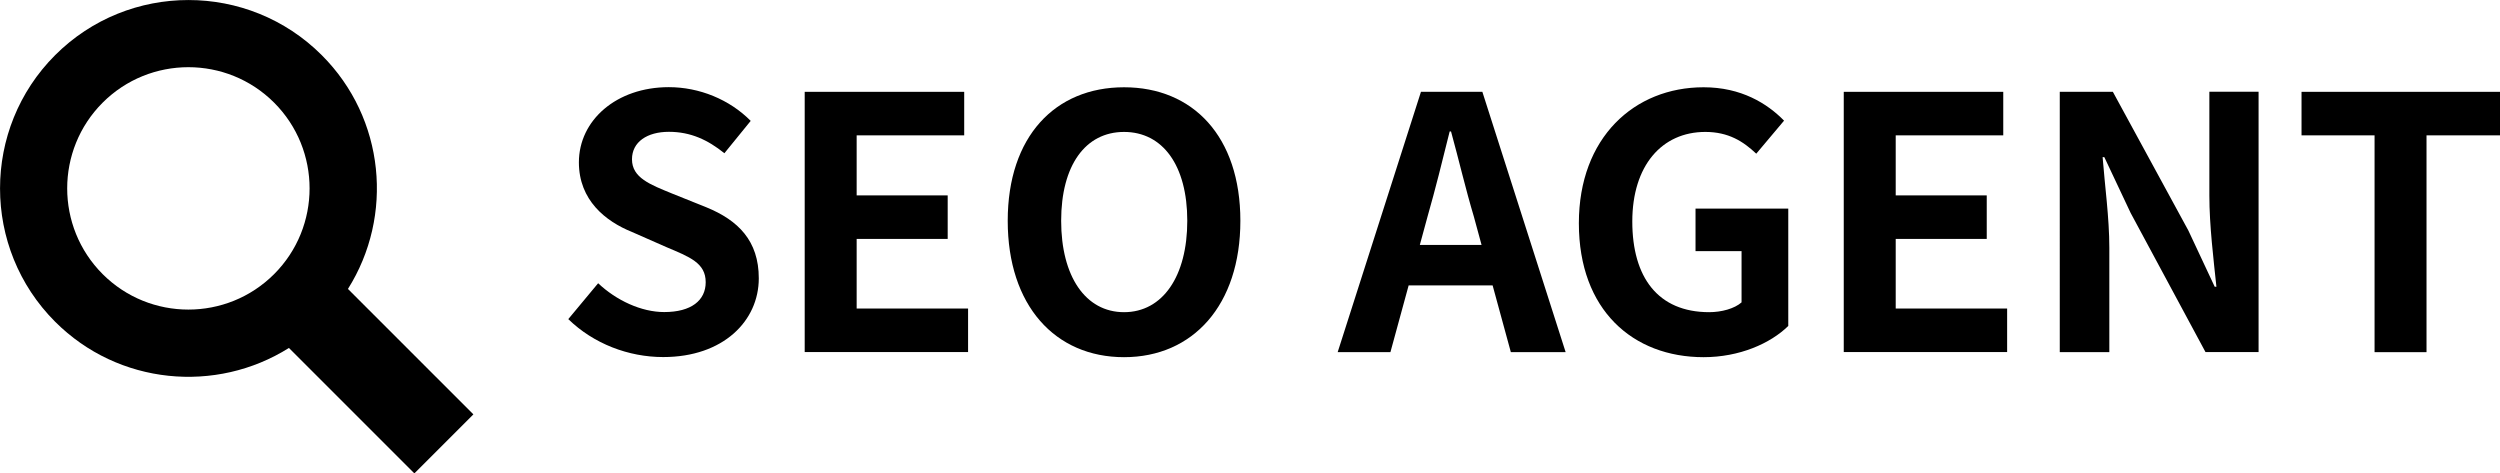
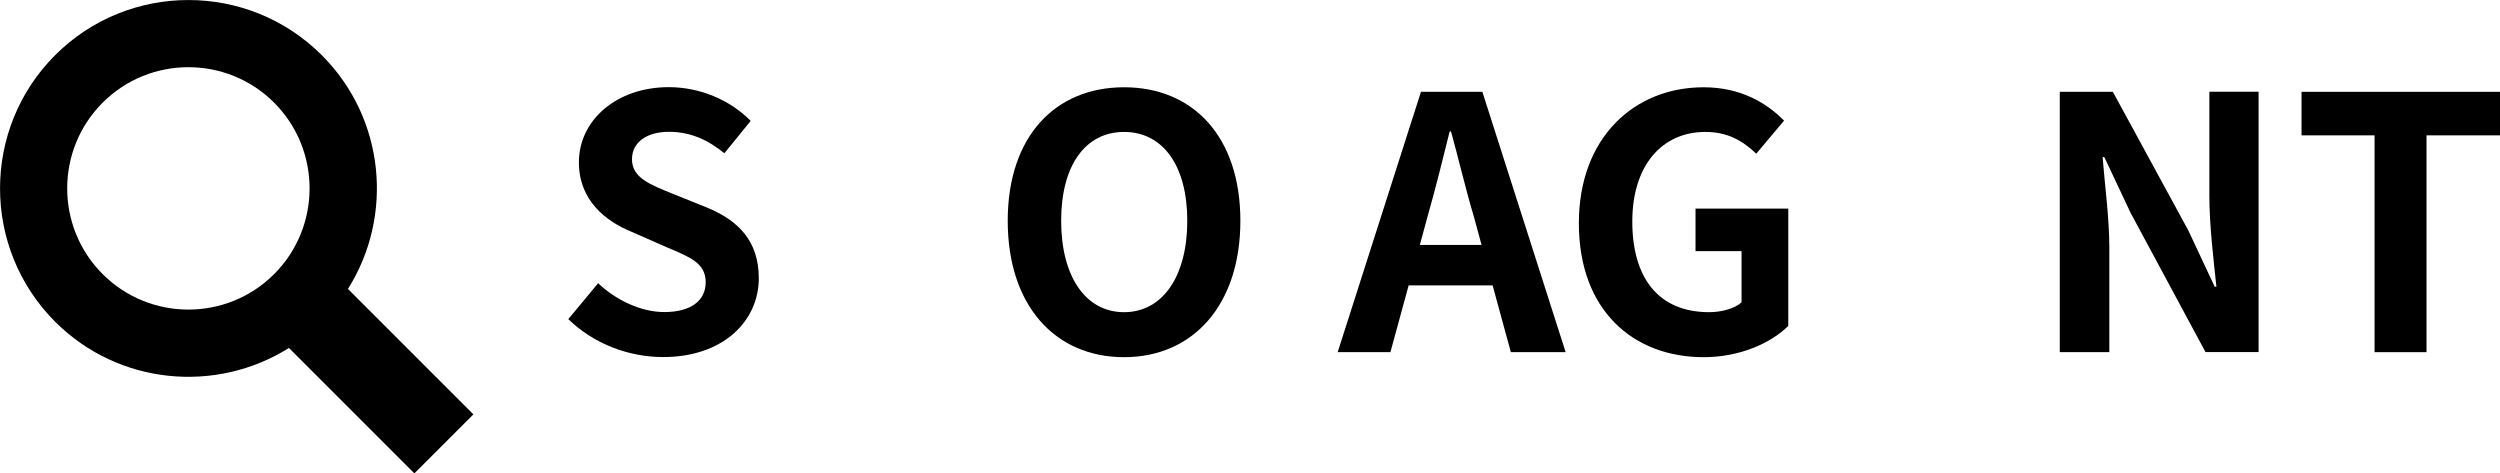
<svg xmlns="http://www.w3.org/2000/svg" id="_レイヤー_2" data-name="レイヤー 2" viewBox="0 0 219.43 41.55">
  <g id="_レイヤー_1-2" data-name="レイヤー 1">
    <g>
      <g>
        <path d="M49.88,28.01l2.62-3.15c1.6,1.51,3.79,2.53,5.8,2.53,2.37,0,3.64-1.02,3.64-2.62,0-1.7-1.42-2.22-3.45-3.08l-3.02-1.33c-2.31-.93-4.66-2.78-4.66-6.11,0-3.7,3.3-6.6,7.89-6.6,2.68,0,5.33,1.08,7.19,2.96l-2.31,2.84c-1.45-1.17-2.96-1.88-4.87-1.88s-3.24.89-3.24,2.41c0,1.63,1.6,2.22,3.55,3.02l2.99,1.2c2.78,1.14,4.59,2.93,4.59,6.23,0,3.73-3.11,6.91-8.39,6.91-3.05,0-6.11-1.17-8.33-3.33Z" />
-         <path d="M70.63,8.06h14v3.82h-9.44v5.27h7.99v3.82h-7.99v6.11h9.78v3.82h-14.34V8.06Z" />
        <path d="M88.45,19.38c0-7.4,4.16-11.72,10.21-11.72s10.21,4.32,10.21,11.72-4.16,11.97-10.21,11.97-10.21-4.53-10.21-11.97ZM104.21,19.38c0-4.87-2.16-7.8-5.55-7.8s-5.52,2.93-5.52,7.8,2.13,8.02,5.52,8.02,5.55-3.15,5.55-8.02Z" />
        <path d="M124.71,8.06h5.4l7.31,22.85h-4.81l-1.6-5.86h-7.37l-1.6,5.86h-4.63l7.31-22.85ZM130.04,21.5l-.68-2.5c-.71-2.37-1.33-5.03-2-7.46h-.12c-.62,2.5-1.26,5.09-1.94,7.46l-.68,2.5h5.43Z" />
        <path d="M138.58,19.59c0-7.52,4.87-11.93,10.95-11.93,3.3,0,5.58,1.42,7.06,2.93l-2.44,2.9c-1.14-1.08-2.44-1.91-4.47-1.91-3.82,0-6.41,2.96-6.41,7.86s2.25,7.96,6.75,7.96c1.08,0,2.22-.31,2.84-.86v-4.5h-4.04v-3.73h8.14v10.3c-1.57,1.54-4.29,2.74-7.43,2.74-6.2,0-10.95-4.13-10.95-11.75Z" />
-         <path d="M161.83,8.06h14v3.82h-9.44v5.27h7.99v3.82h-7.99v6.11h9.78v3.82h-14.34V8.06Z" />
        <path d="M180.79,8.06h4.66l6.63,12.18,2.31,4.93h.15c-.25-2.37-.62-5.4-.62-7.99v-9.13h4.32v22.85h-4.66l-6.57-12.21-2.31-4.9h-.15c.19,2.47.59,5.33.59,7.96v9.16h-4.35V8.06Z" />
        <path d="M208.42,11.88h-6.41v-3.82h17.42v3.82h-6.45v19.03h-4.56V11.88Z" />
      </g>
      <path d="M30.54,25.36c4.03-6.39,3.27-14.96-2.3-20.52C21.79-1.61,11.29-1.61,4.84,4.84c-6.45,6.45-6.45,16.95,0,23.4,5.56,5.56,14.13,6.32,20.52,2.3l11.01,11.01,5.18-5.18-11.01-11.01ZM24.06,24.06c-4.15,4.15-10.9,4.15-15.05,0-4.15-4.15-4.15-10.9,0-15.05,4.15-4.15,10.9-4.15,15.05,0,4.15,4.15,4.15,10.9,0,15.05Z" />
    </g>
  </g>
</svg>